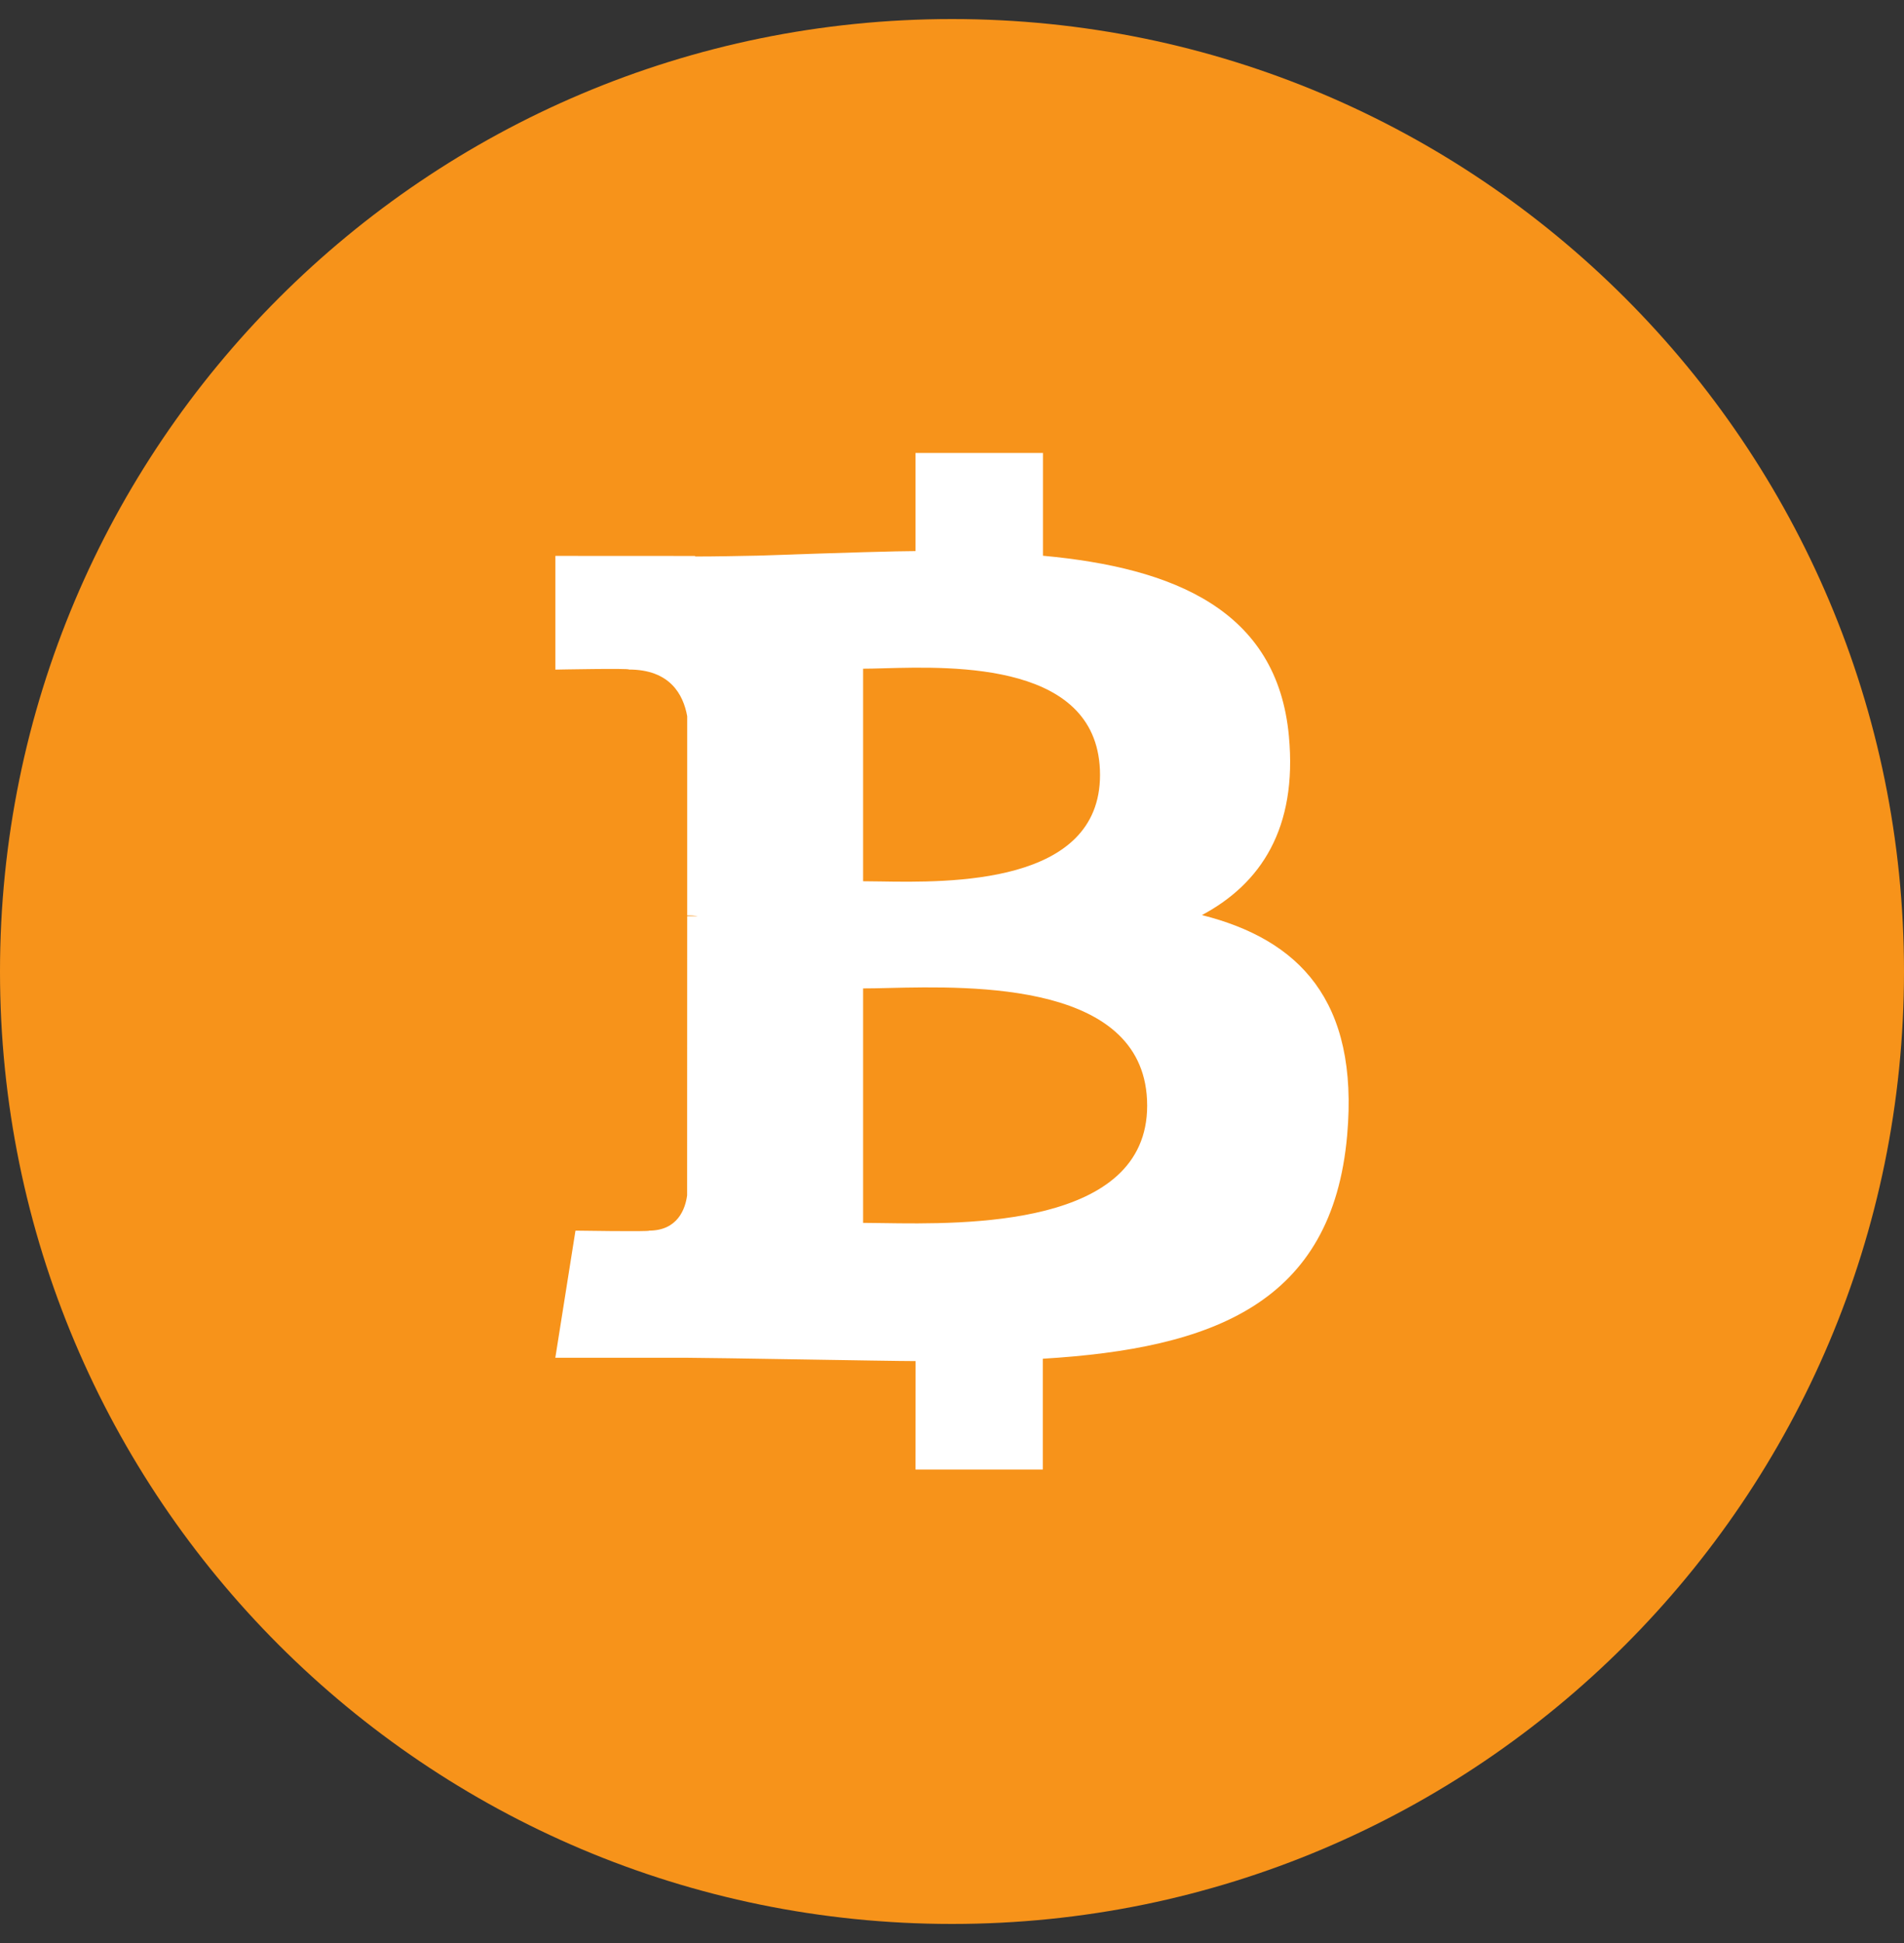
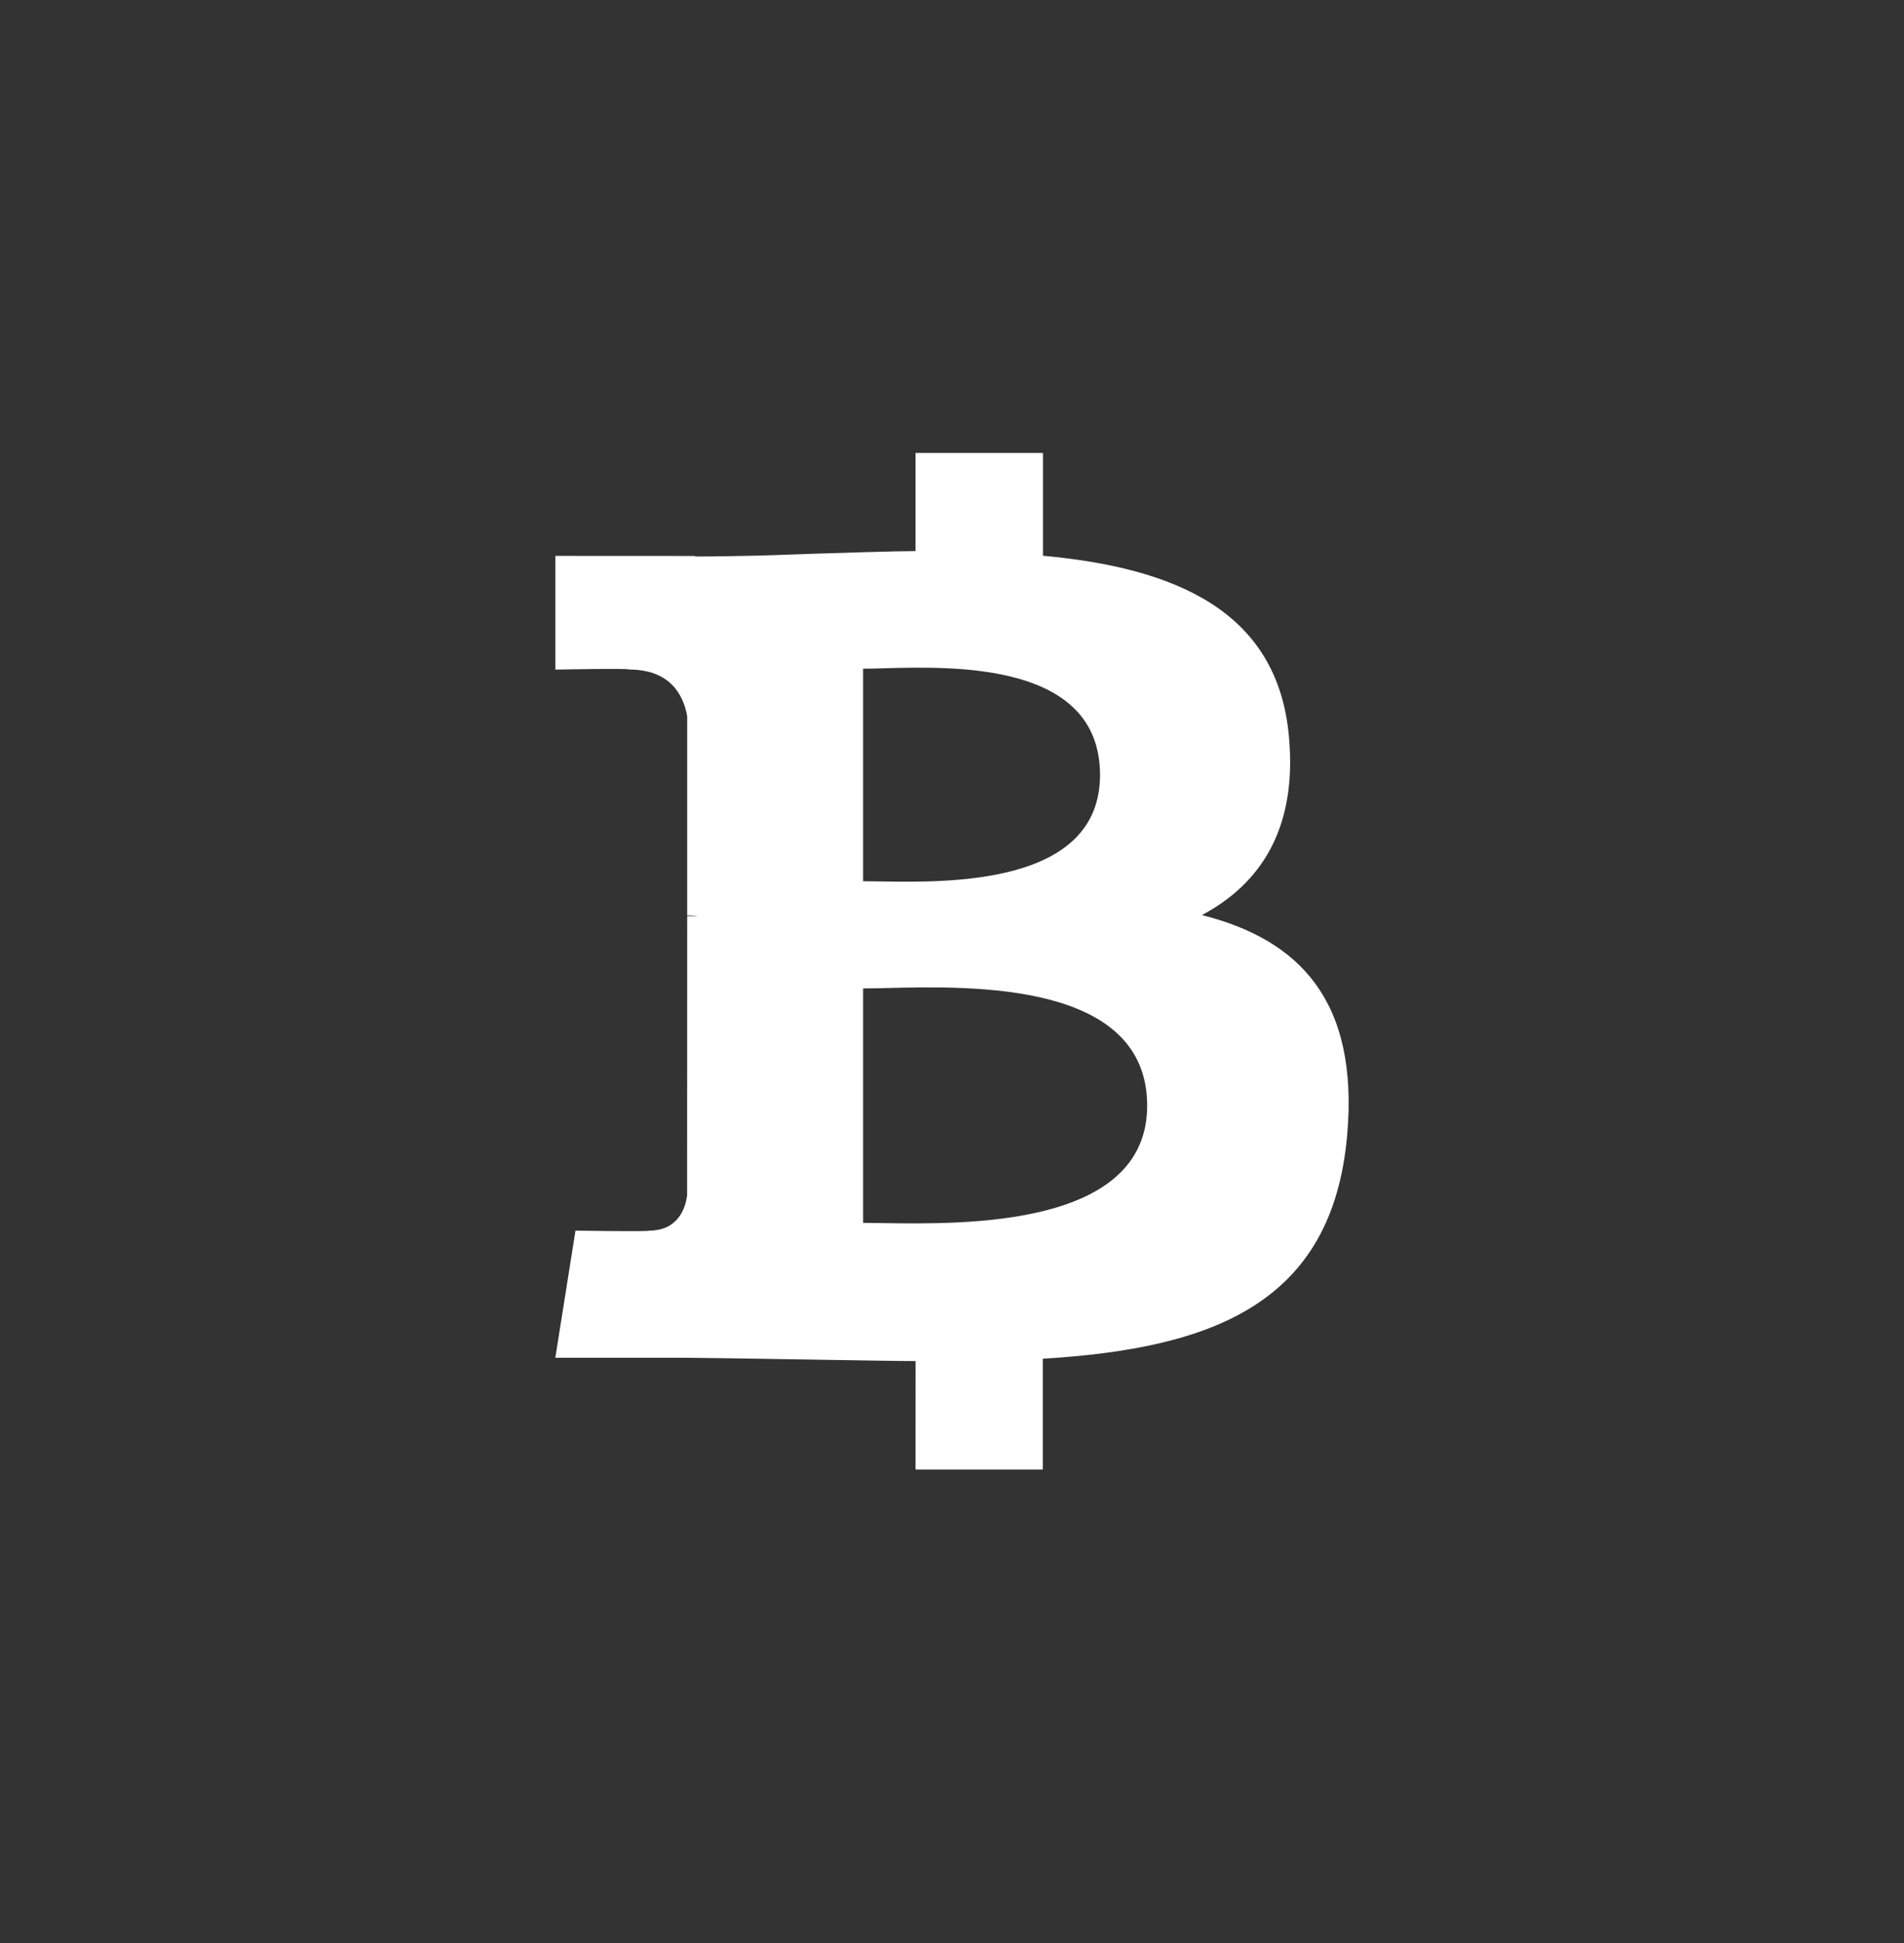
<svg xmlns="http://www.w3.org/2000/svg" width="50" height="51" viewBox="0 0 50 51" fill="none">
  <rect x="0" y="0" width="50" height="51" fill="#333333" stroke="none" />
-   <path d="M50 25.5C50 39.307 38.807 50.5 25 50.5C11.193 50.5 0 39.307 0 25.5C0 11.693 11.193 0.5 25 0.5C38.807 0.5 50 11.693 50 25.5Z" fill="#F7931A" />
  <path fill-rule="evenodd" clip-rule="evenodd" d="M27.389 14.587C30.825 14.903 33.544 16.012 33.847 19.322C34.073 21.743 33.108 23.196 31.563 24.019C34.101 24.659 35.691 26.247 35.377 29.799C34.989 34.211 31.856 35.395 27.385 35.664V38.572H24.042L24.044 35.726C23.693 35.726 22.312 35.703 20.957 35.681C19.648 35.66 18.362 35.639 18.046 35.639H14.583L15.112 32.302C15.112 32.302 17.078 32.333 17.045 32.302C17.797 32.3 17.997 31.732 18.044 31.377L18.046 24.048H18.326C18.217 24.032 18.121 24.029 18.046 24.029V18.798C17.944 18.23 17.594 17.574 16.516 17.574C16.55 17.537 14.585 17.576 14.585 17.576V14.591L18.253 14.593V14.607C18.795 14.607 19.352 14.595 19.918 14.584L19.946 14.583C22.212 14.504 23.577 14.465 24.042 14.465V11.889H27.389V14.587ZM22.666 17.552C22.818 17.552 23.003 17.547 23.213 17.541C25.077 17.49 28.888 17.384 28.887 20.342C28.887 23.232 24.931 23.166 23.11 23.136H23.11C22.942 23.134 22.792 23.131 22.666 23.131V17.552ZM22.666 32.098V25.944C22.849 25.945 23.073 25.939 23.327 25.933C25.563 25.881 30.125 25.773 30.125 29.022C30.125 32.209 25.354 32.137 23.178 32.104H23.178C22.985 32.101 22.812 32.098 22.666 32.098Z" fill="white" />
</svg>